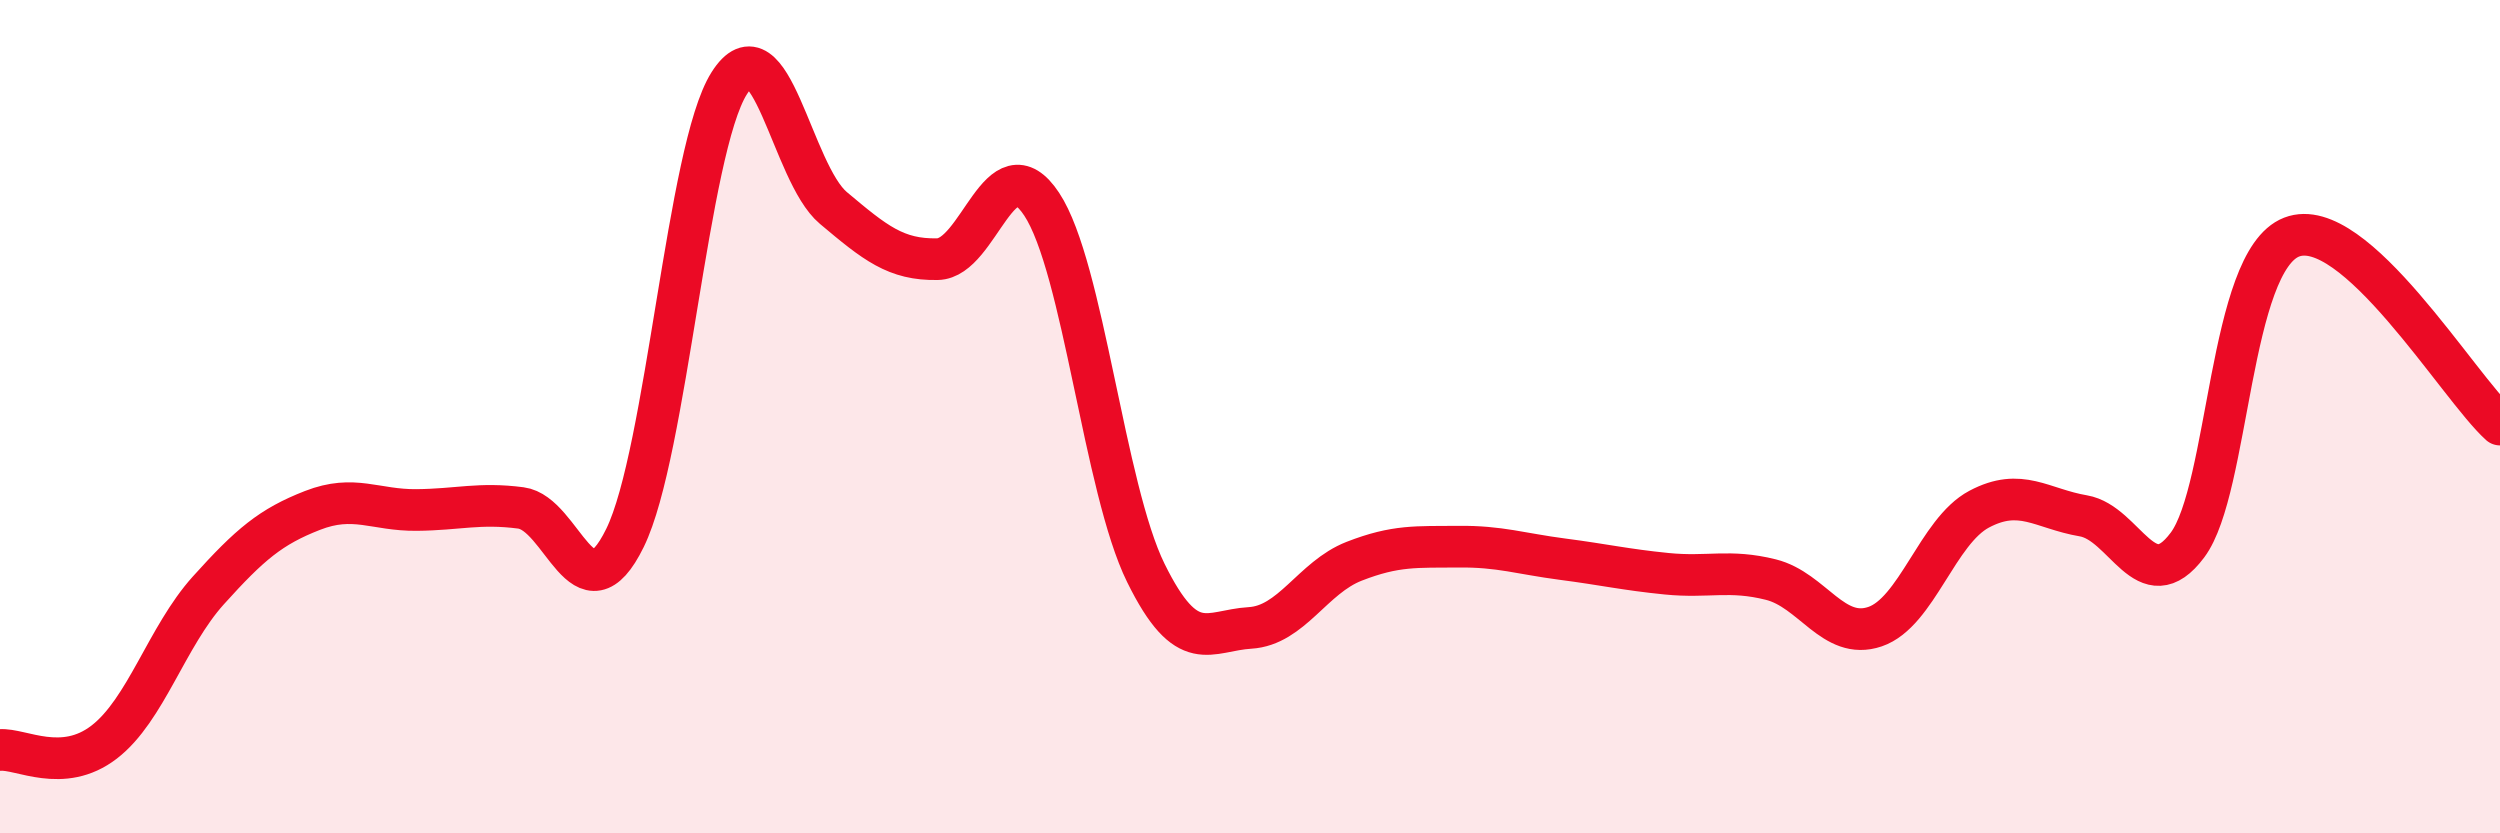
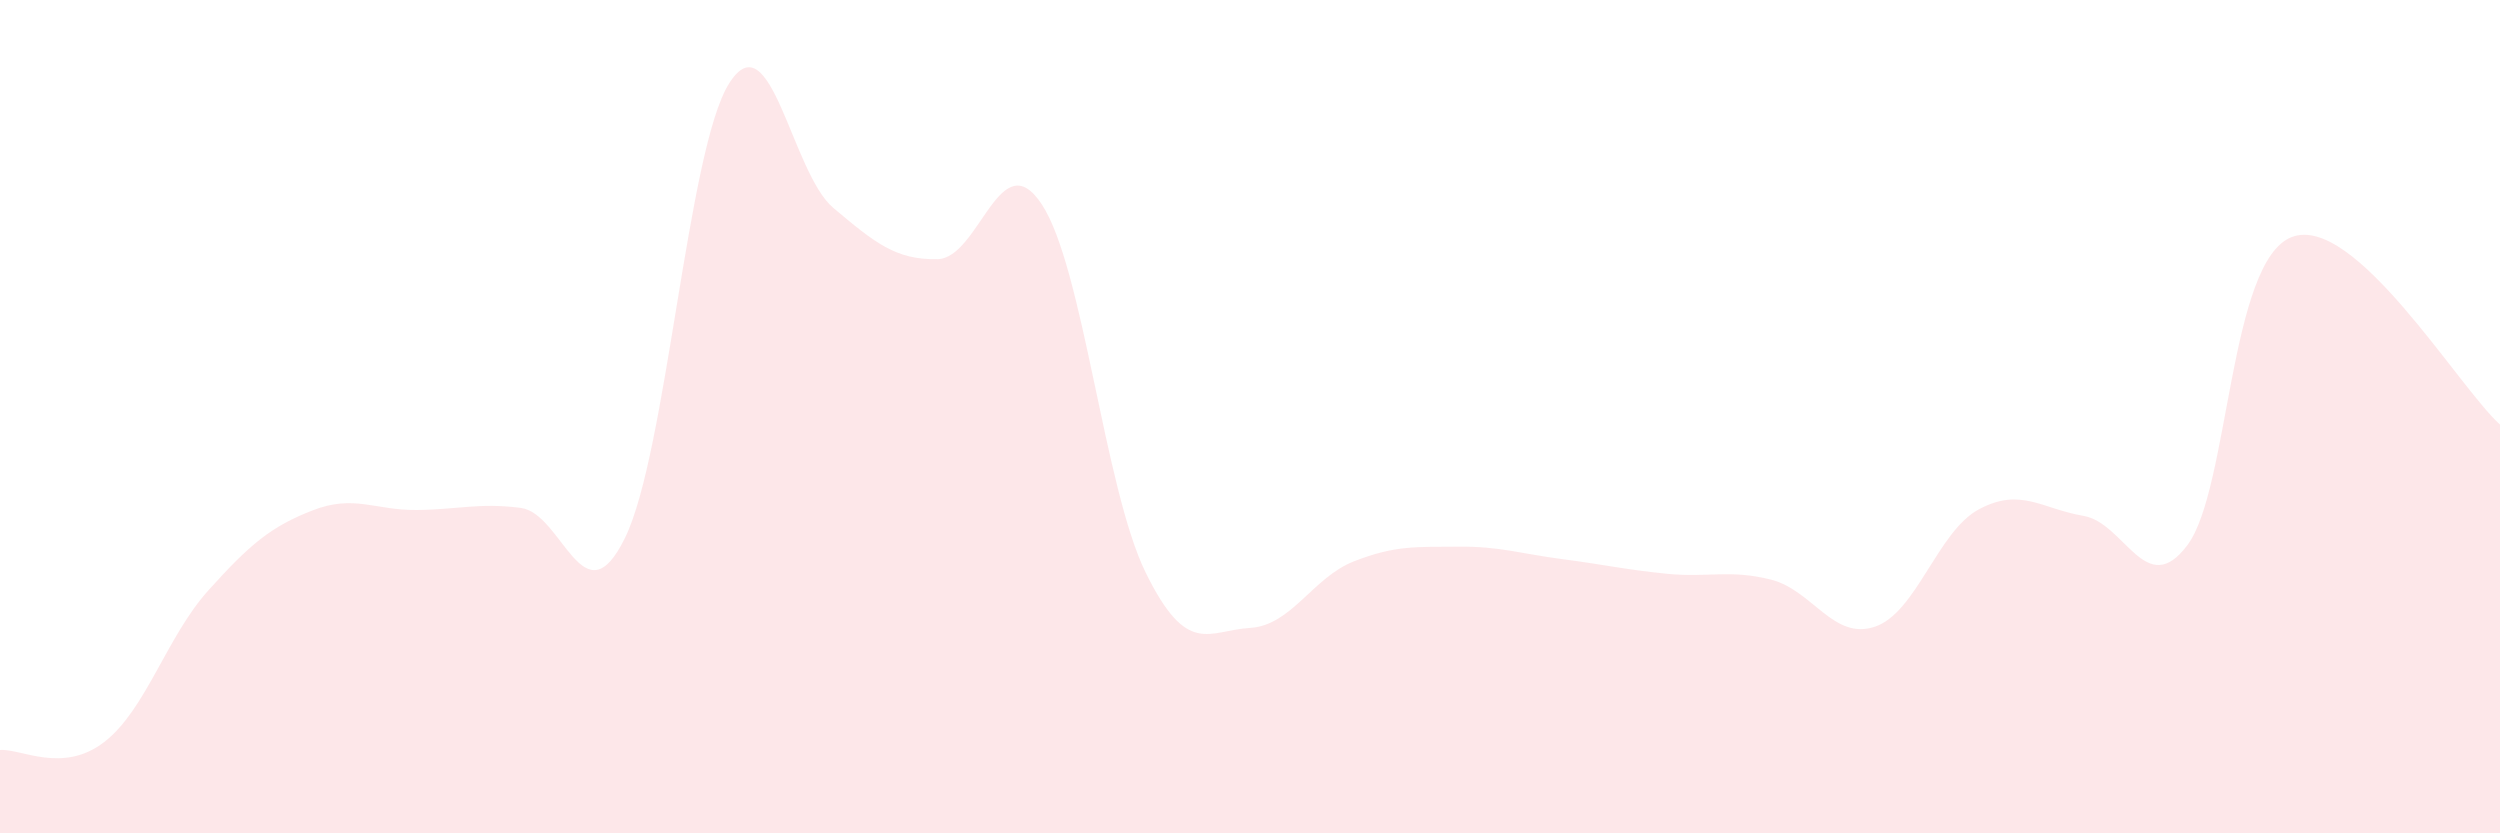
<svg xmlns="http://www.w3.org/2000/svg" width="60" height="20" viewBox="0 0 60 20">
  <path d="M 0,18 C 0.5,17.96 1.5,18.58 2.5,17.81 C 3.5,17.04 4,15.28 5,14.17 C 6,13.06 6.5,12.64 7.5,12.25 C 8.5,11.86 9,12.25 10,12.24 C 11,12.23 11.5,12.06 12.5,12.19 C 13.5,12.32 14,14.95 15,12.91 C 16,10.87 16.5,3.58 17.5,2 C 18.5,0.42 19,4.15 20,4.99 C 21,5.83 21.5,6.24 22.5,6.22 C 23.5,6.2 24,3.39 25,4.9 C 26,6.41 26.5,11.72 27.5,13.75 C 28.5,15.78 29,15.13 30,15.07 C 31,15.01 31.5,13.86 32.5,13.47 C 33.5,13.08 34,13.13 35,13.12 C 36,13.11 36.5,13.29 37.5,13.42 C 38.5,13.55 39,13.67 40,13.77 C 41,13.87 41.5,13.66 42.5,13.91 C 43.5,14.16 44,15.38 45,15.04 C 46,14.7 46.5,12.75 47.5,12.22 C 48.5,11.69 49,12.21 50,12.38 C 51,12.55 51.5,14.42 52.5,13.08 C 53.5,11.74 53.5,6.27 55,5.69 C 56.5,5.11 59,9.29 60,10.19L60 20L0 20Z" fill="#EB0A25" opacity="0.1" stroke-linecap="round" stroke-linejoin="round" />
-   <path d="M 0,18 C 0.5,17.96 1.5,18.58 2.5,17.81 C 3.5,17.04 4,15.28 5,14.17 C 6,13.06 6.5,12.64 7.5,12.25 C 8.5,11.86 9,12.25 10,12.24 C 11,12.23 11.5,12.06 12.5,12.19 C 13.5,12.32 14,14.95 15,12.91 C 16,10.87 16.5,3.58 17.5,2 C 18.5,0.42 19,4.15 20,4.99 C 21,5.83 21.5,6.24 22.5,6.22 C 23.5,6.2 24,3.39 25,4.9 C 26,6.41 26.5,11.72 27.5,13.75 C 28.5,15.78 29,15.13 30,15.07 C 31,15.01 31.5,13.86 32.5,13.47 C 33.5,13.08 34,13.13 35,13.12 C 36,13.11 36.5,13.29 37.5,13.42 C 38.5,13.55 39,13.67 40,13.77 C 41,13.87 41.5,13.66 42.5,13.91 C 43.5,14.16 44,15.38 45,15.04 C 46,14.7 46.5,12.75 47.5,12.22 C 48.5,11.69 49,12.21 50,12.38 C 51,12.55 51.5,14.42 52.5,13.08 C 53.5,11.74 53.5,6.27 55,5.69 C 56.5,5.11 59,9.29 60,10.19" stroke="#EB0A25" stroke-width="1" fill="none" stroke-linecap="round" stroke-linejoin="round" />
</svg>